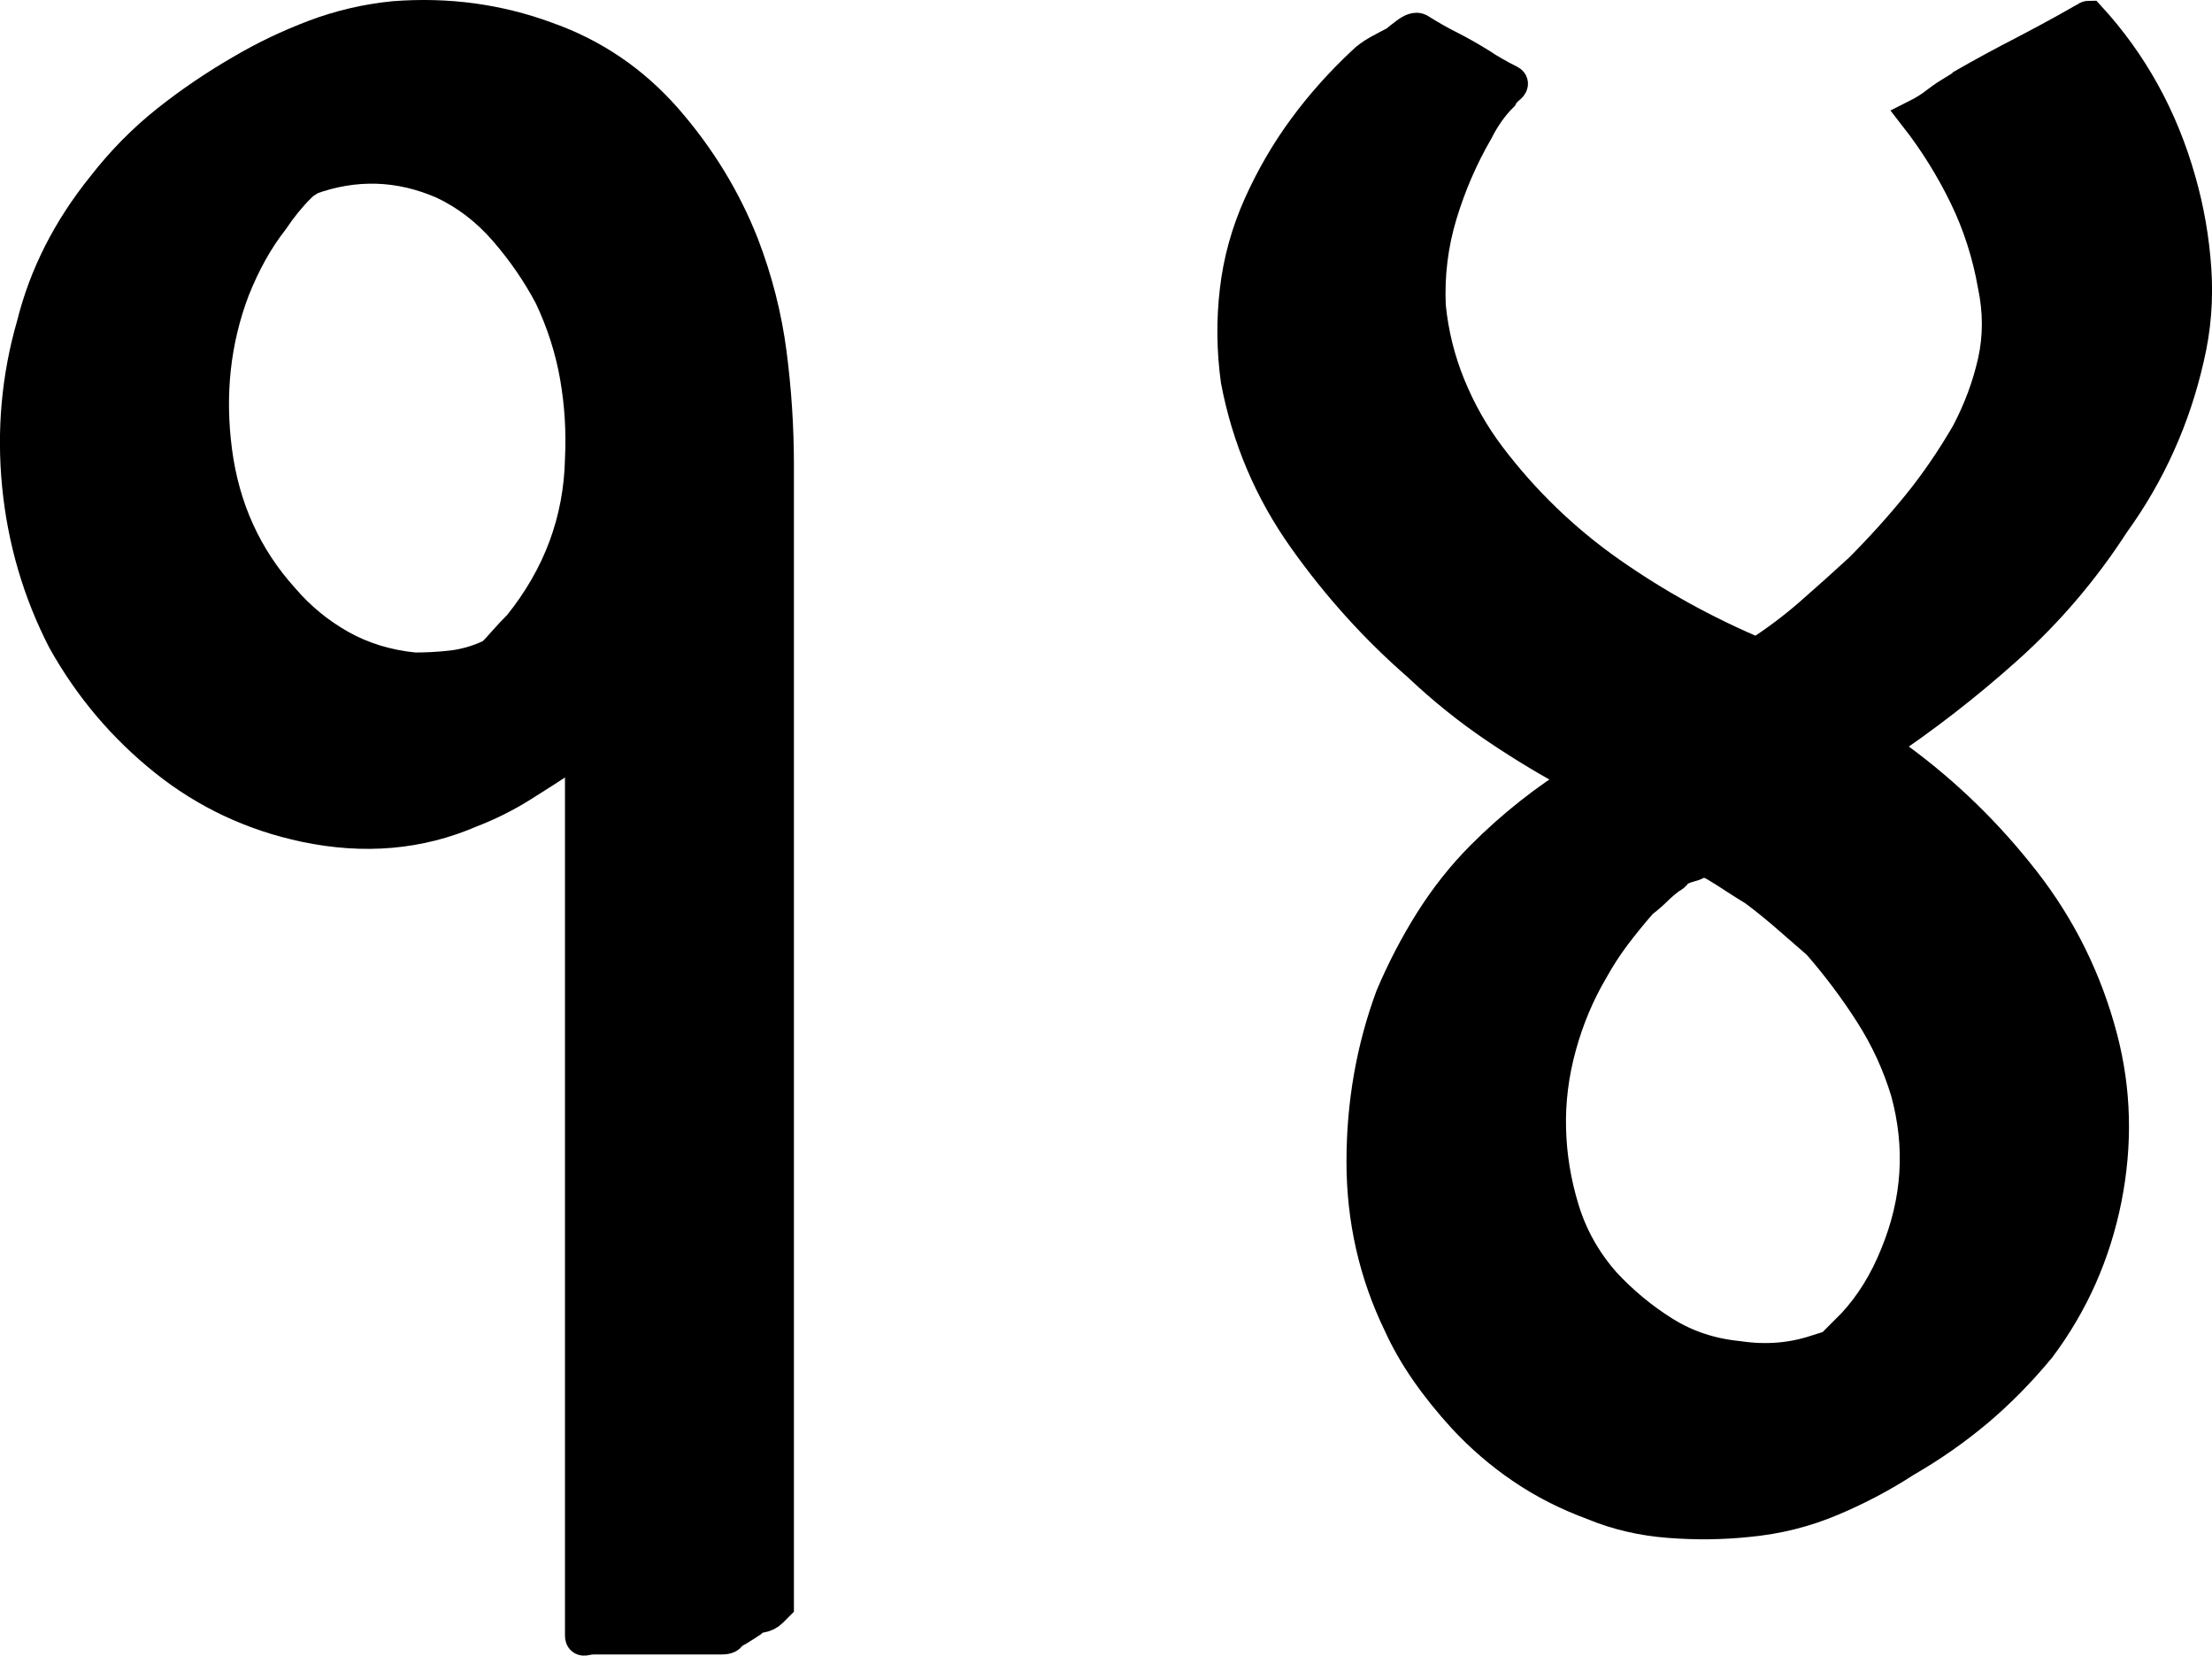
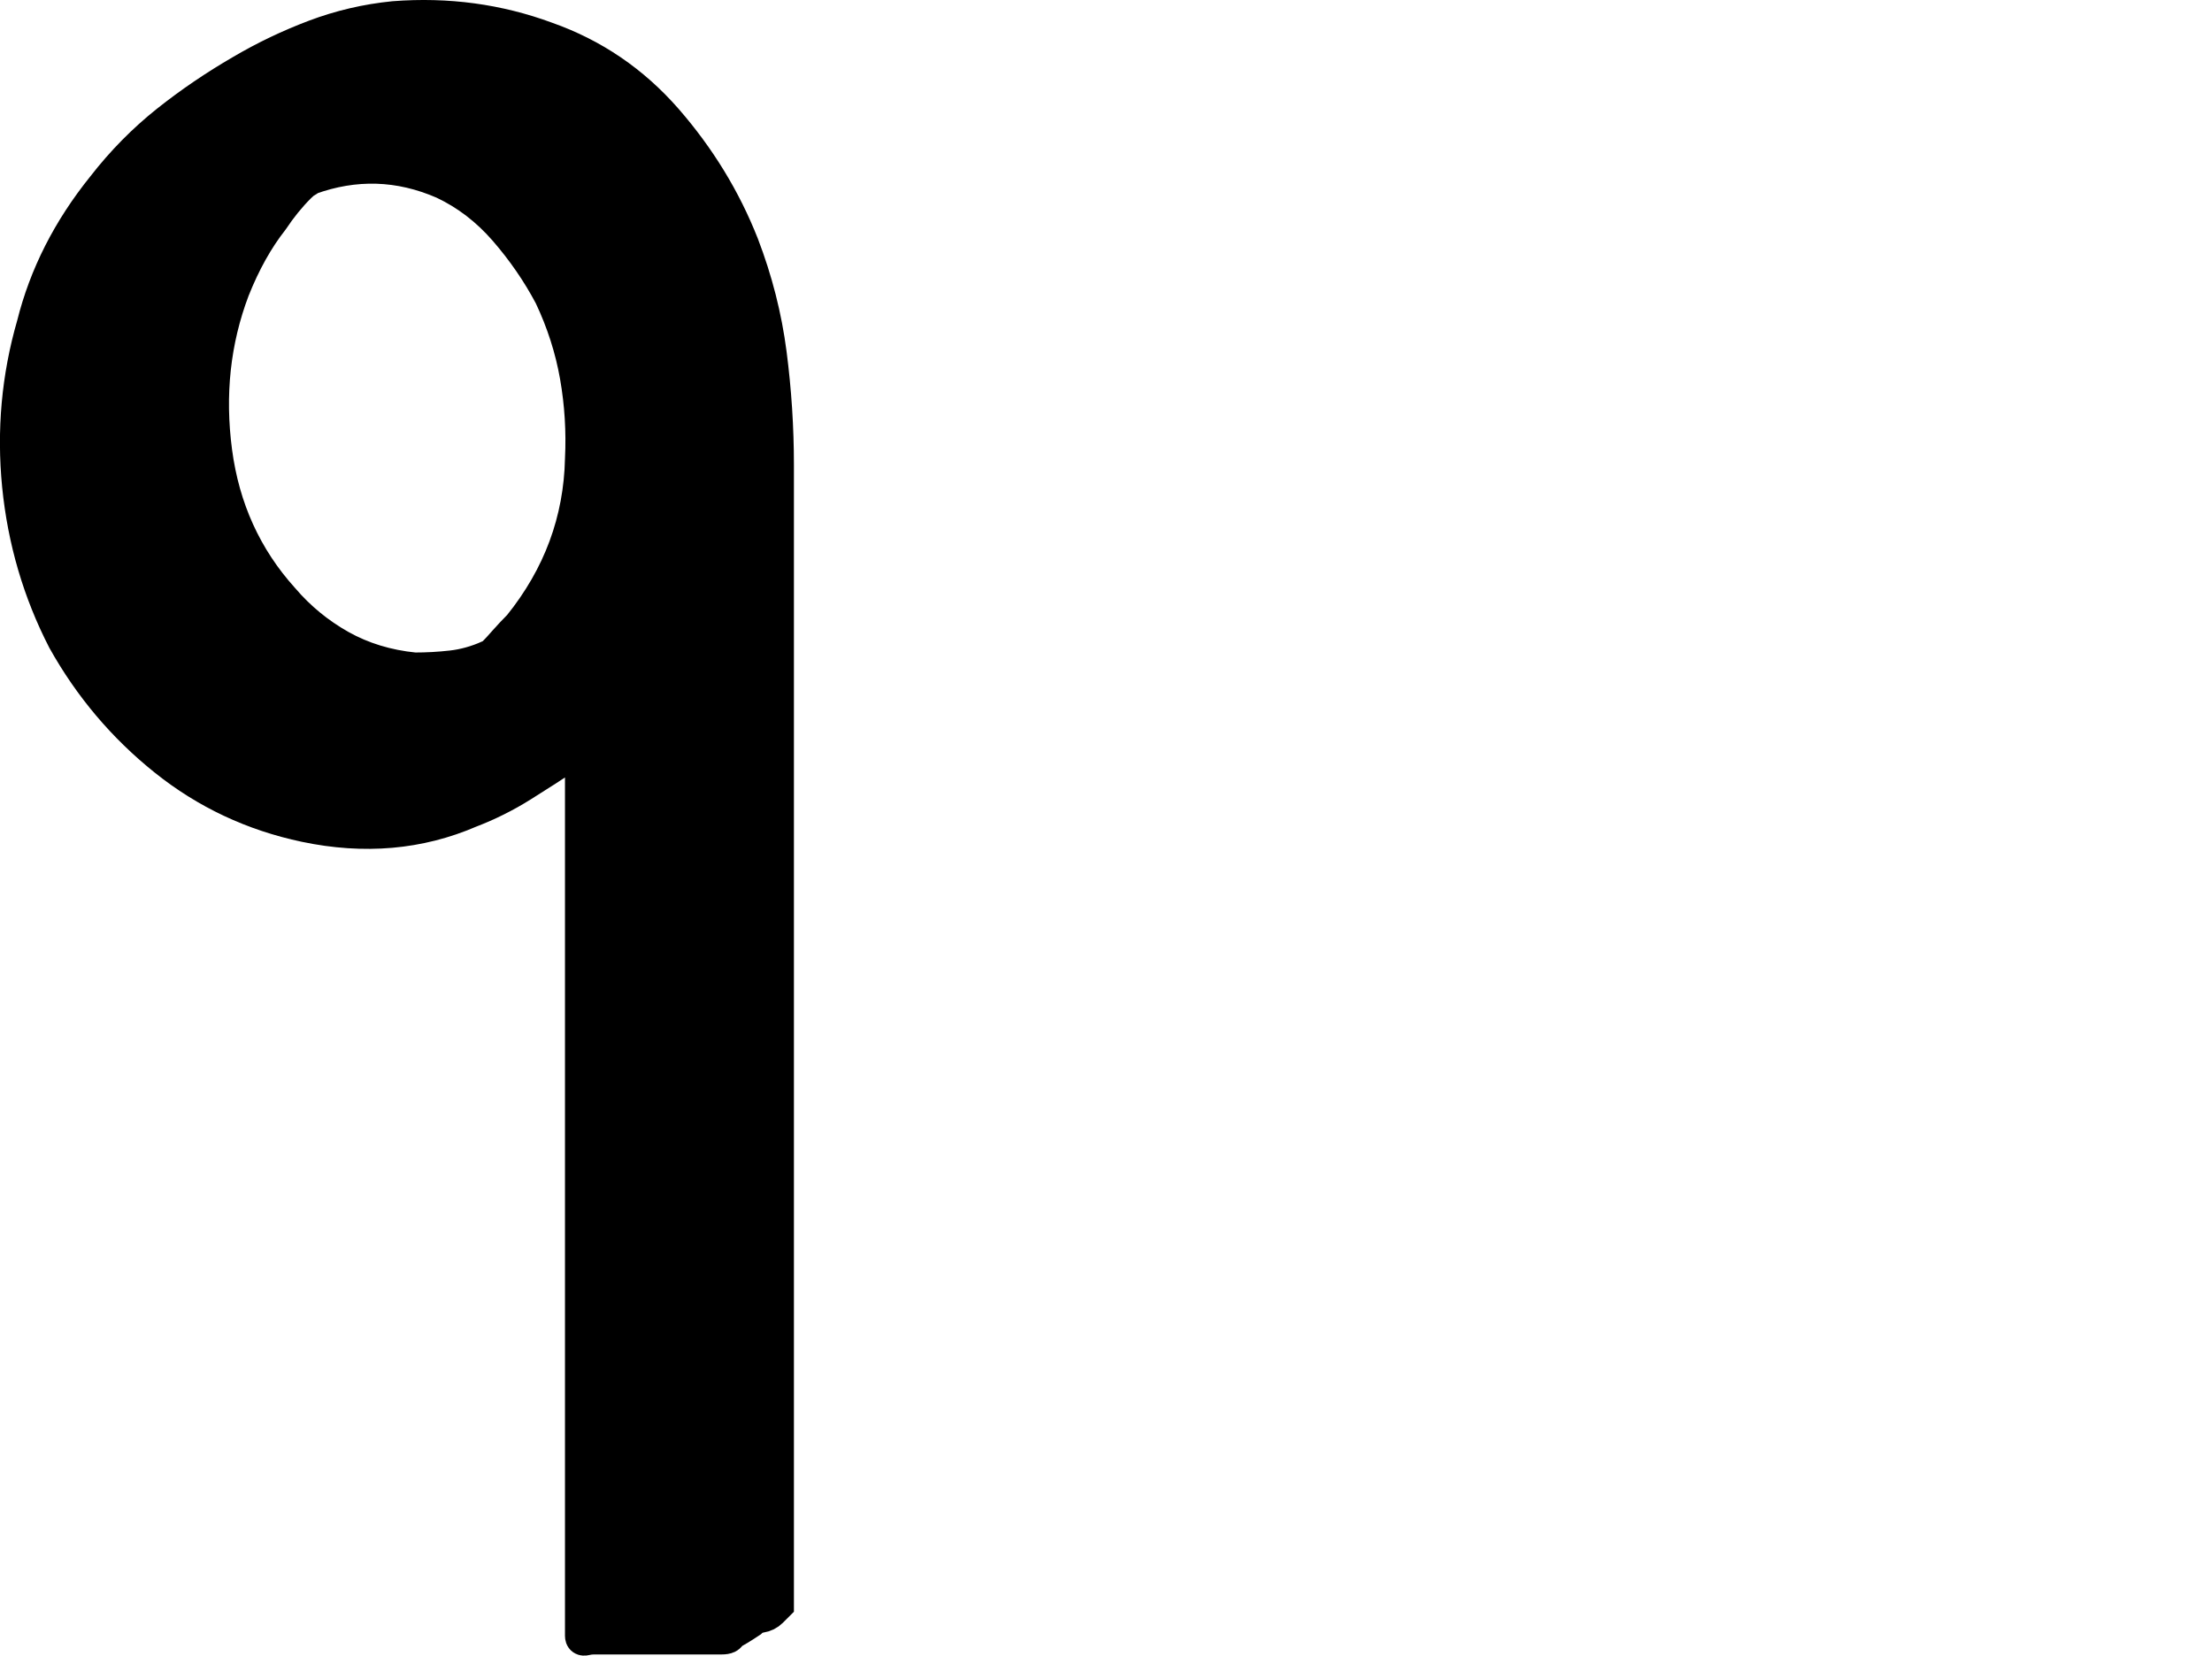
<svg xmlns="http://www.w3.org/2000/svg" version="1.1" id="Layer_1" x="0px" y="0px" viewBox="0 0 267.25 200.07" style="enable-background:new 0 0 267.25 200.07;" xml:space="preserve">
  <style type="text/css">
	.st0{stroke:#000000;stroke-width:4;stroke-miterlimit:10;}
</style>
  <g>
    <path class="st0" d="M89.69,29.54c1.66,4.32,2.78,8.72,3.36,13.2c0.58,4.48,0.87,8.97,0.87,13.45v25.91v46.83v44.83v20.18   l-0.75,0.75c-0.34,0.34-0.75,0.54-1.25,0.62c-0.5,0.08-0.92,0.29-1.25,0.62c-1,0.67-1.83,1.17-2.49,1.5c0,0.34-0.34,0.5-1,0.5   H71.76c-0.34,0-0.67,0.04-1,0.12c-0.34,0.08-0.5-0.04-0.5-0.37v-2.49v-35.37v-47.82V90.06c-0.34,0.17-0.54,0.34-0.62,0.5   c-0.08,0.17-0.29,0.34-0.62,0.5c-1.99,1.33-3.99,2.62-5.98,3.86c-1.99,1.25-4.07,2.28-6.23,3.11c-6.15,2.66-12.79,3.24-19.93,1.74   c-6.31-1.33-11.96-3.98-16.94-7.97c-4.98-3.99-9.05-8.8-12.21-14.45c-2.99-5.81-4.82-12.04-5.48-18.68   C1.6,52.04,2.18,45.57,4.01,39.25c1.49-5.98,4.32-11.54,8.47-16.69c2.32-2.99,4.9-5.6,7.72-7.85c2.82-2.24,5.81-4.27,8.97-6.1   c2.82-1.66,5.77-3.07,8.84-4.23c3.07-1.16,6.27-1.91,9.59-2.24c6.48-0.5,12.62,0.34,18.43,2.49c5.64,1.99,10.46,5.27,14.45,9.84   C84.46,19.04,87.53,24.06,89.69,29.54z M62.79,75.62c4.81-5.98,7.31-12.7,7.47-20.18c0.16-3.32-0.04-6.64-0.62-9.96   c-0.58-3.32-1.62-6.56-3.11-9.71c-1.49-2.82-3.32-5.48-5.48-7.97c-2.16-2.49-4.65-4.4-7.47-5.73c-5.32-2.32-10.71-2.49-16.19-0.5   c-0.17,0.17-0.34,0.29-0.5,0.37c-0.17,0.09-0.42,0.29-0.75,0.62c-1.16,1.16-2.24,2.49-3.24,3.99c-1.83,2.33-3.41,5.15-4.73,8.47   c-2.33,6.15-3.03,12.66-2.12,19.55c0.91,6.89,3.61,12.83,8.1,17.81c1.99,2.33,4.31,4.23,6.97,5.73c2.66,1.49,5.64,2.41,8.97,2.74   c1.5,0,2.99-0.08,4.48-0.25c1.49-0.17,2.99-0.58,4.48-1.25h0.25c0.66-0.66,1.24-1.29,1.74-1.87   C61.55,76.91,62.13,76.28,62.79,75.62z M60.3,78.86c0.66-0.33,1.03-0.58,1.12-0.75c0.08-0.16-0.54,0.17-1.87,1   C59.88,79.1,60.13,79.02,60.3,78.86z" />
-     <path class="st0" d="M263.3,21.82c1,3.49,1.62,7.06,1.87,10.71c0.25,3.65-0.04,7.22-0.87,10.71c-0.83,3.66-1.99,7.14-3.49,10.46   c-1.49,3.32-3.32,6.48-5.48,9.47c-3.65,5.65-7.93,10.67-12.83,15.07c-4.9,4.4-10.09,8.43-15.57,12.08   c0.33,0.34,0.75,0.58,1.25,0.75c0.5,0.17,0.91,0.42,1.25,0.75c5.64,4.15,10.67,9.05,15.07,14.7c4.4,5.65,7.51,11.96,9.34,18.93   c1.66,6.31,1.82,12.79,0.5,19.43c-1.33,6.64-3.99,12.62-7.97,17.93c-2.33,2.82-4.82,5.36-7.47,7.6c-2.66,2.24-5.56,4.28-8.72,6.1   c-2.82,1.83-5.81,3.41-8.97,4.73c-3.16,1.33-6.48,2.16-9.96,2.49c-3.16,0.34-6.35,0.37-9.59,0.12c-3.24-0.25-6.27-0.95-9.09-2.12   c-3.16-1.16-6.02-2.61-8.59-4.36c-2.57-1.74-4.94-3.77-7.1-6.1c-3.49-3.82-6.06-7.55-7.72-11.21c-2.99-6.14-4.48-12.7-4.48-19.68   c0-6.97,1.16-13.61,3.49-19.93c1.33-3.15,2.9-6.18,4.73-9.09c1.83-2.9,3.9-5.52,6.23-7.85c1.82-1.83,3.74-3.53,5.73-5.11   c1.99-1.57,4.07-3.03,6.23-4.36c-3.49-1.82-6.89-3.86-10.21-6.1c-3.33-2.24-6.48-4.77-9.47-7.6c-5.15-4.48-9.76-9.59-13.82-15.32   c-4.07-5.73-6.77-12.08-8.1-19.06c-0.5-3.65-0.54-7.26-0.12-10.84c0.41-3.57,1.37-7.01,2.86-10.34c1.49-3.32,3.28-6.39,5.36-9.22   c2.07-2.82,4.44-5.48,7.1-7.97c0.5-0.5,1.12-0.95,1.87-1.37c0.75-0.41,1.45-0.78,2.12-1.12c0.16-0.16,0.58-0.5,1.25-1   c0.66-0.5,1.16-0.66,1.49-0.5c1.33,0.83,2.57,1.54,3.74,2.12c1.16,0.59,2.4,1.29,3.74,2.12c0.5,0.34,1.03,0.67,1.62,1   c0.58,0.34,1.2,0.67,1.87,1c0.33,0.17,0.29,0.42-0.12,0.75c-0.42,0.34-0.71,0.67-0.87,1c-1.16,1.16-2.16,2.58-2.99,4.23   c-1.83,3.16-3.28,6.52-4.36,10.09c-1.08,3.57-1.54,7.27-1.37,11.08c0.33,3.33,1.12,6.52,2.37,9.59c1.25,3.07,2.86,5.94,4.86,8.59   c4.15,5.48,9.01,10.17,14.57,14.07c5.56,3.9,11.5,7.18,17.81,9.84c2.32-1.49,4.48-3.11,6.48-4.86c1.99-1.74,3.99-3.53,5.98-5.36   c2.49-2.49,4.81-5.06,6.98-7.72c2.15-2.65,4.15-5.56,5.98-8.72c1.49-2.82,2.57-5.73,3.24-8.72c0.66-2.99,0.66-6.06,0-9.22   c-0.67-3.82-1.83-7.43-3.49-10.84c-1.66-3.4-3.65-6.6-5.98-9.59c1-0.5,1.91-1.08,2.74-1.74c0.66-0.5,1.29-0.91,1.87-1.25   c0.58-0.33,0.95-0.58,1.12-0.75c2.32-1.33,4.69-2.62,7.1-3.86c2.4-1.25,4.77-2.53,7.1-3.86c0.16,0,0.33-0.08,0.5-0.25   c0.16-0.16,0.33-0.25,0.5-0.25C257.48,7.62,261.14,14.18,263.3,21.82z M223.94,160.06c2.15-2.32,3.9-5.14,5.23-8.47   c2.65-6.48,3.07-13.03,1.25-19.68c-1-3.32-2.45-6.48-4.36-9.47c-1.91-2.99-4.03-5.81-6.35-8.47c-1.33-1.16-2.62-2.28-3.86-3.36   c-1.25-1.08-2.53-2.12-3.86-3.11c-0.83-0.5-1.62-1-2.37-1.49c-0.75-0.5-1.54-1-2.37-1.49c-0.83-0.5-1.58-0.58-2.24-0.25   c-0.33,0.17-0.67,0.29-1,0.37c-0.34,0.08-0.67,0.21-1,0.37c-0.34,0.17-0.54,0.34-0.62,0.5c-0.09,0.17-0.29,0.34-0.62,0.5   c-0.67,0.5-1.24,1-1.74,1.49c-0.5,0.5-1.08,1-1.74,1.5c-1.16,1.33-2.24,2.66-3.24,3.98c-1,1.33-1.91,2.74-2.74,4.24   c-1.66,2.82-2.95,5.9-3.86,9.22c-0.91,3.32-1.33,6.64-1.24,9.96c0.08,3.33,0.62,6.6,1.62,9.84c1,3.24,2.65,6.19,4.98,8.84   c2.16,2.33,4.56,4.32,7.22,5.98c2.65,1.66,5.64,2.66,8.97,2.99c3.32,0.5,6.48,0.25,9.47-0.75c1-0.33,1.58-0.5,1.74-0.5   L223.94,160.06z" />
  </g>
</svg>